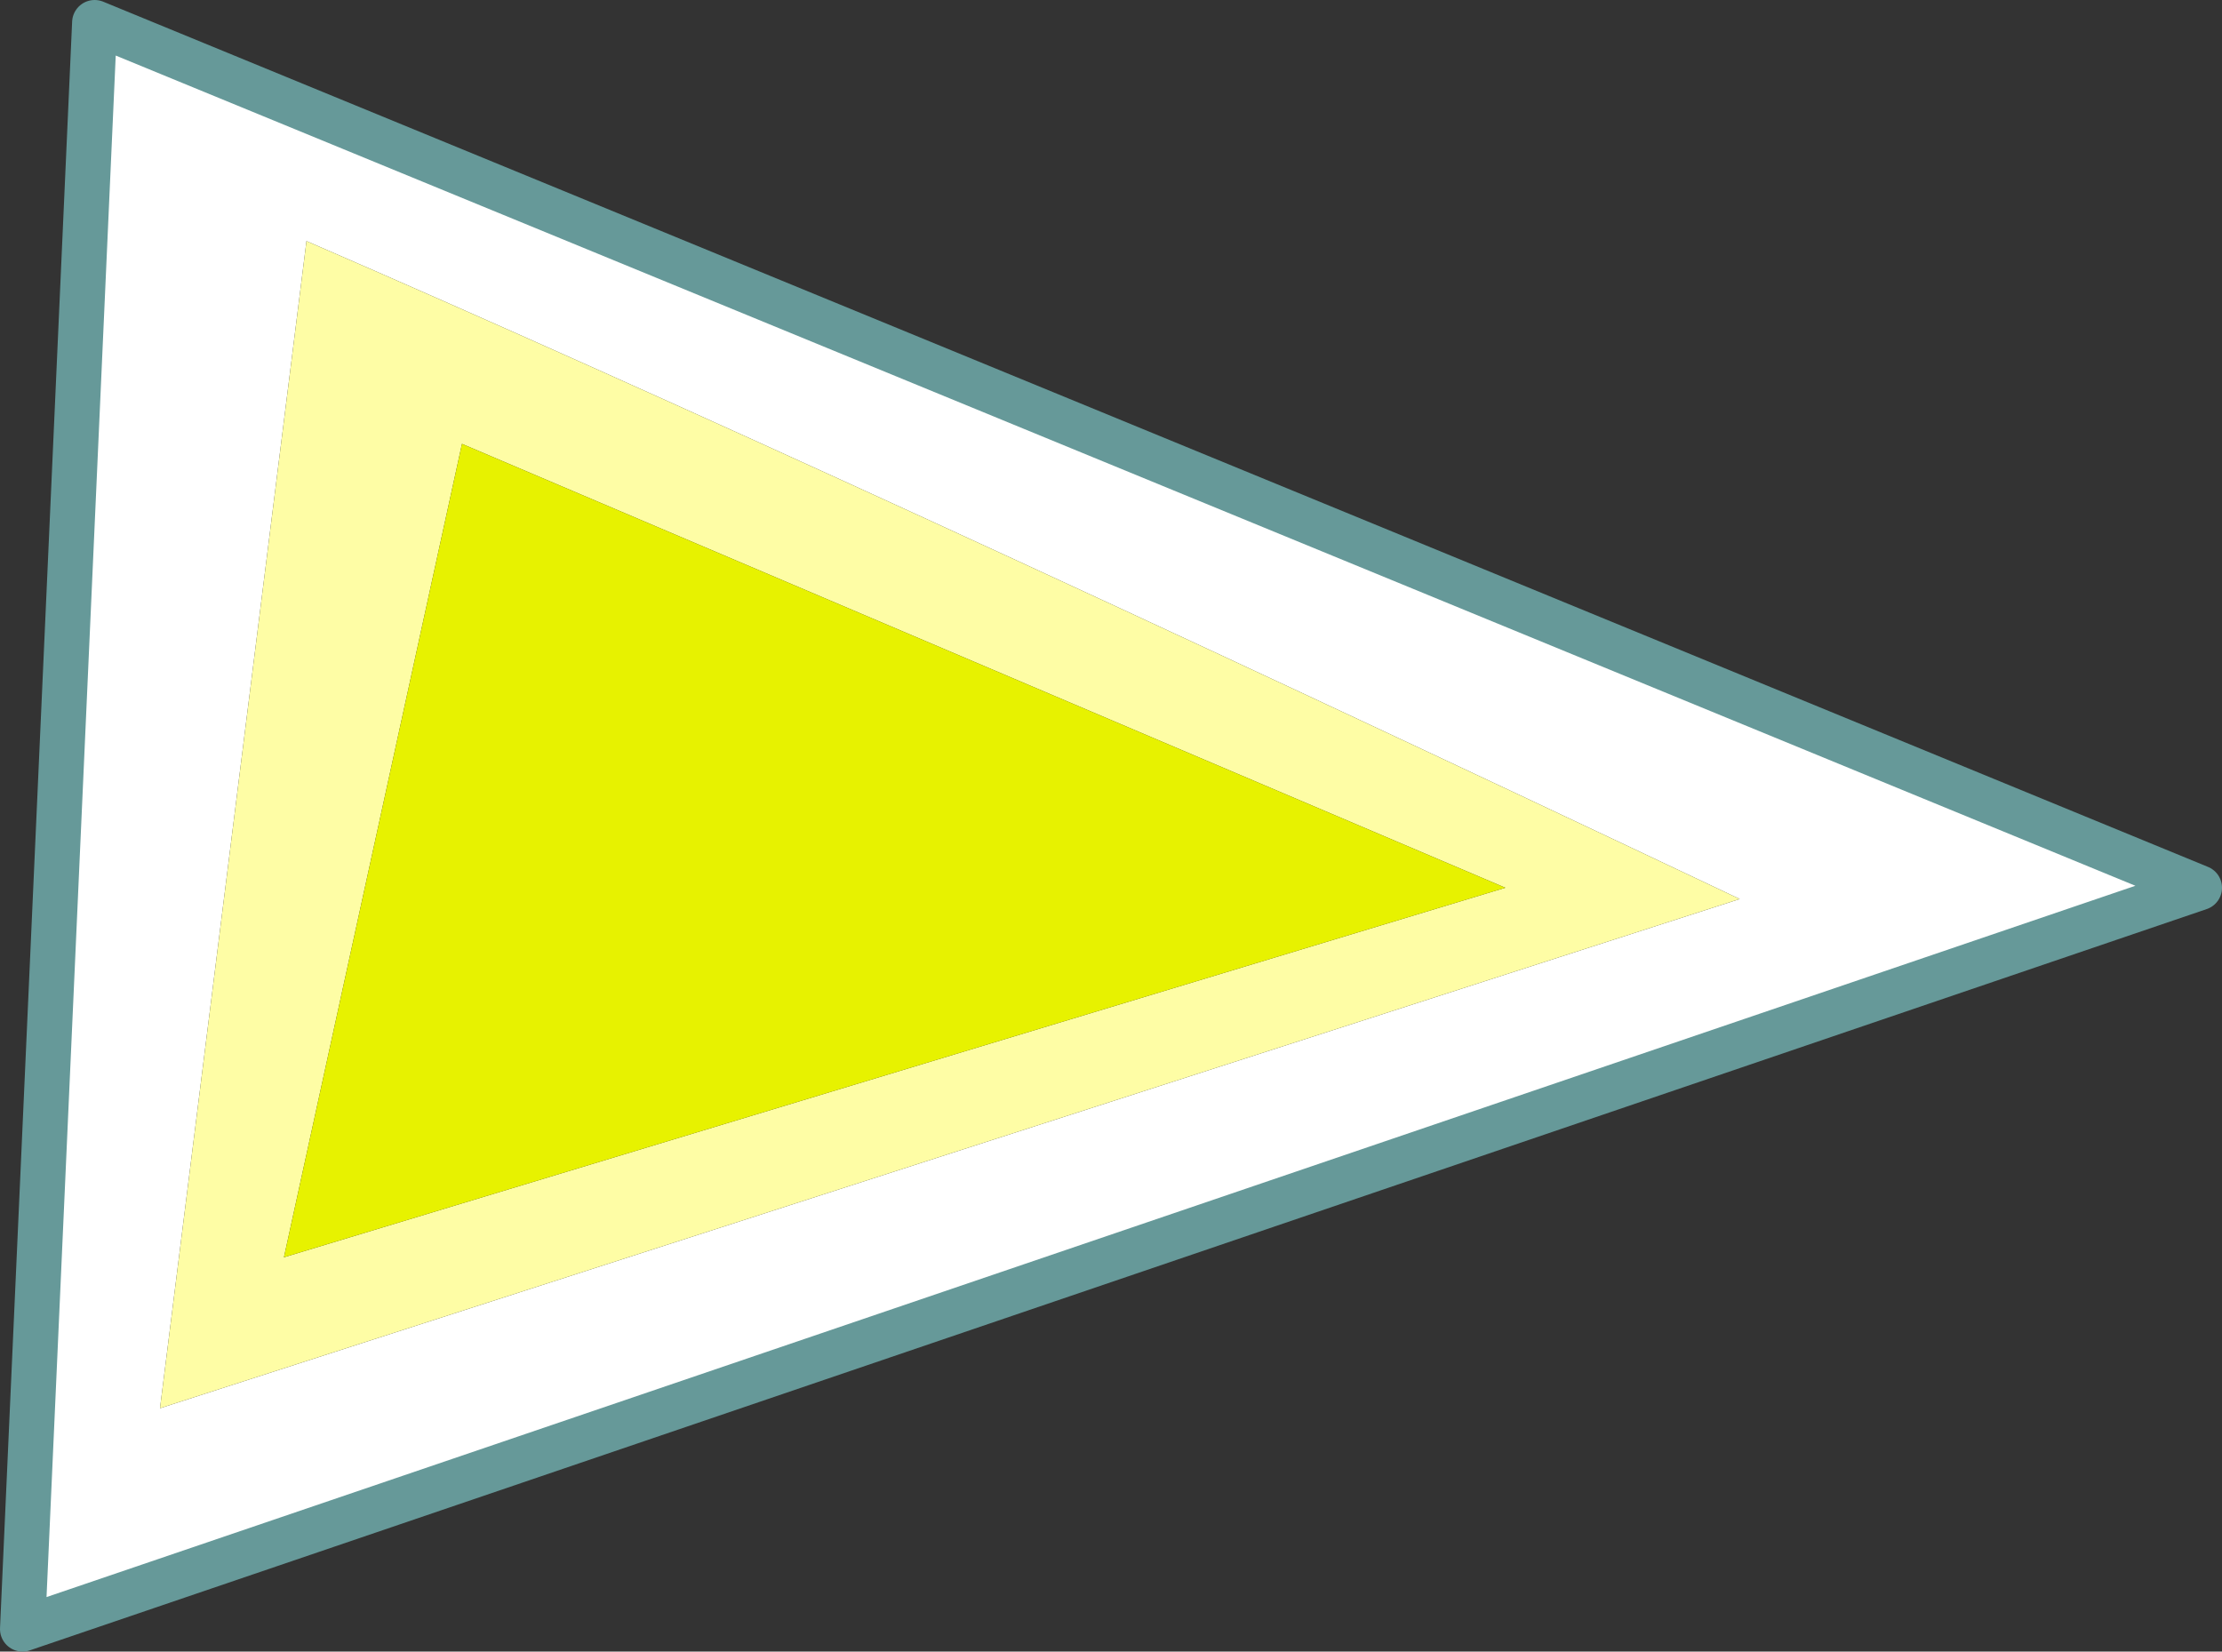
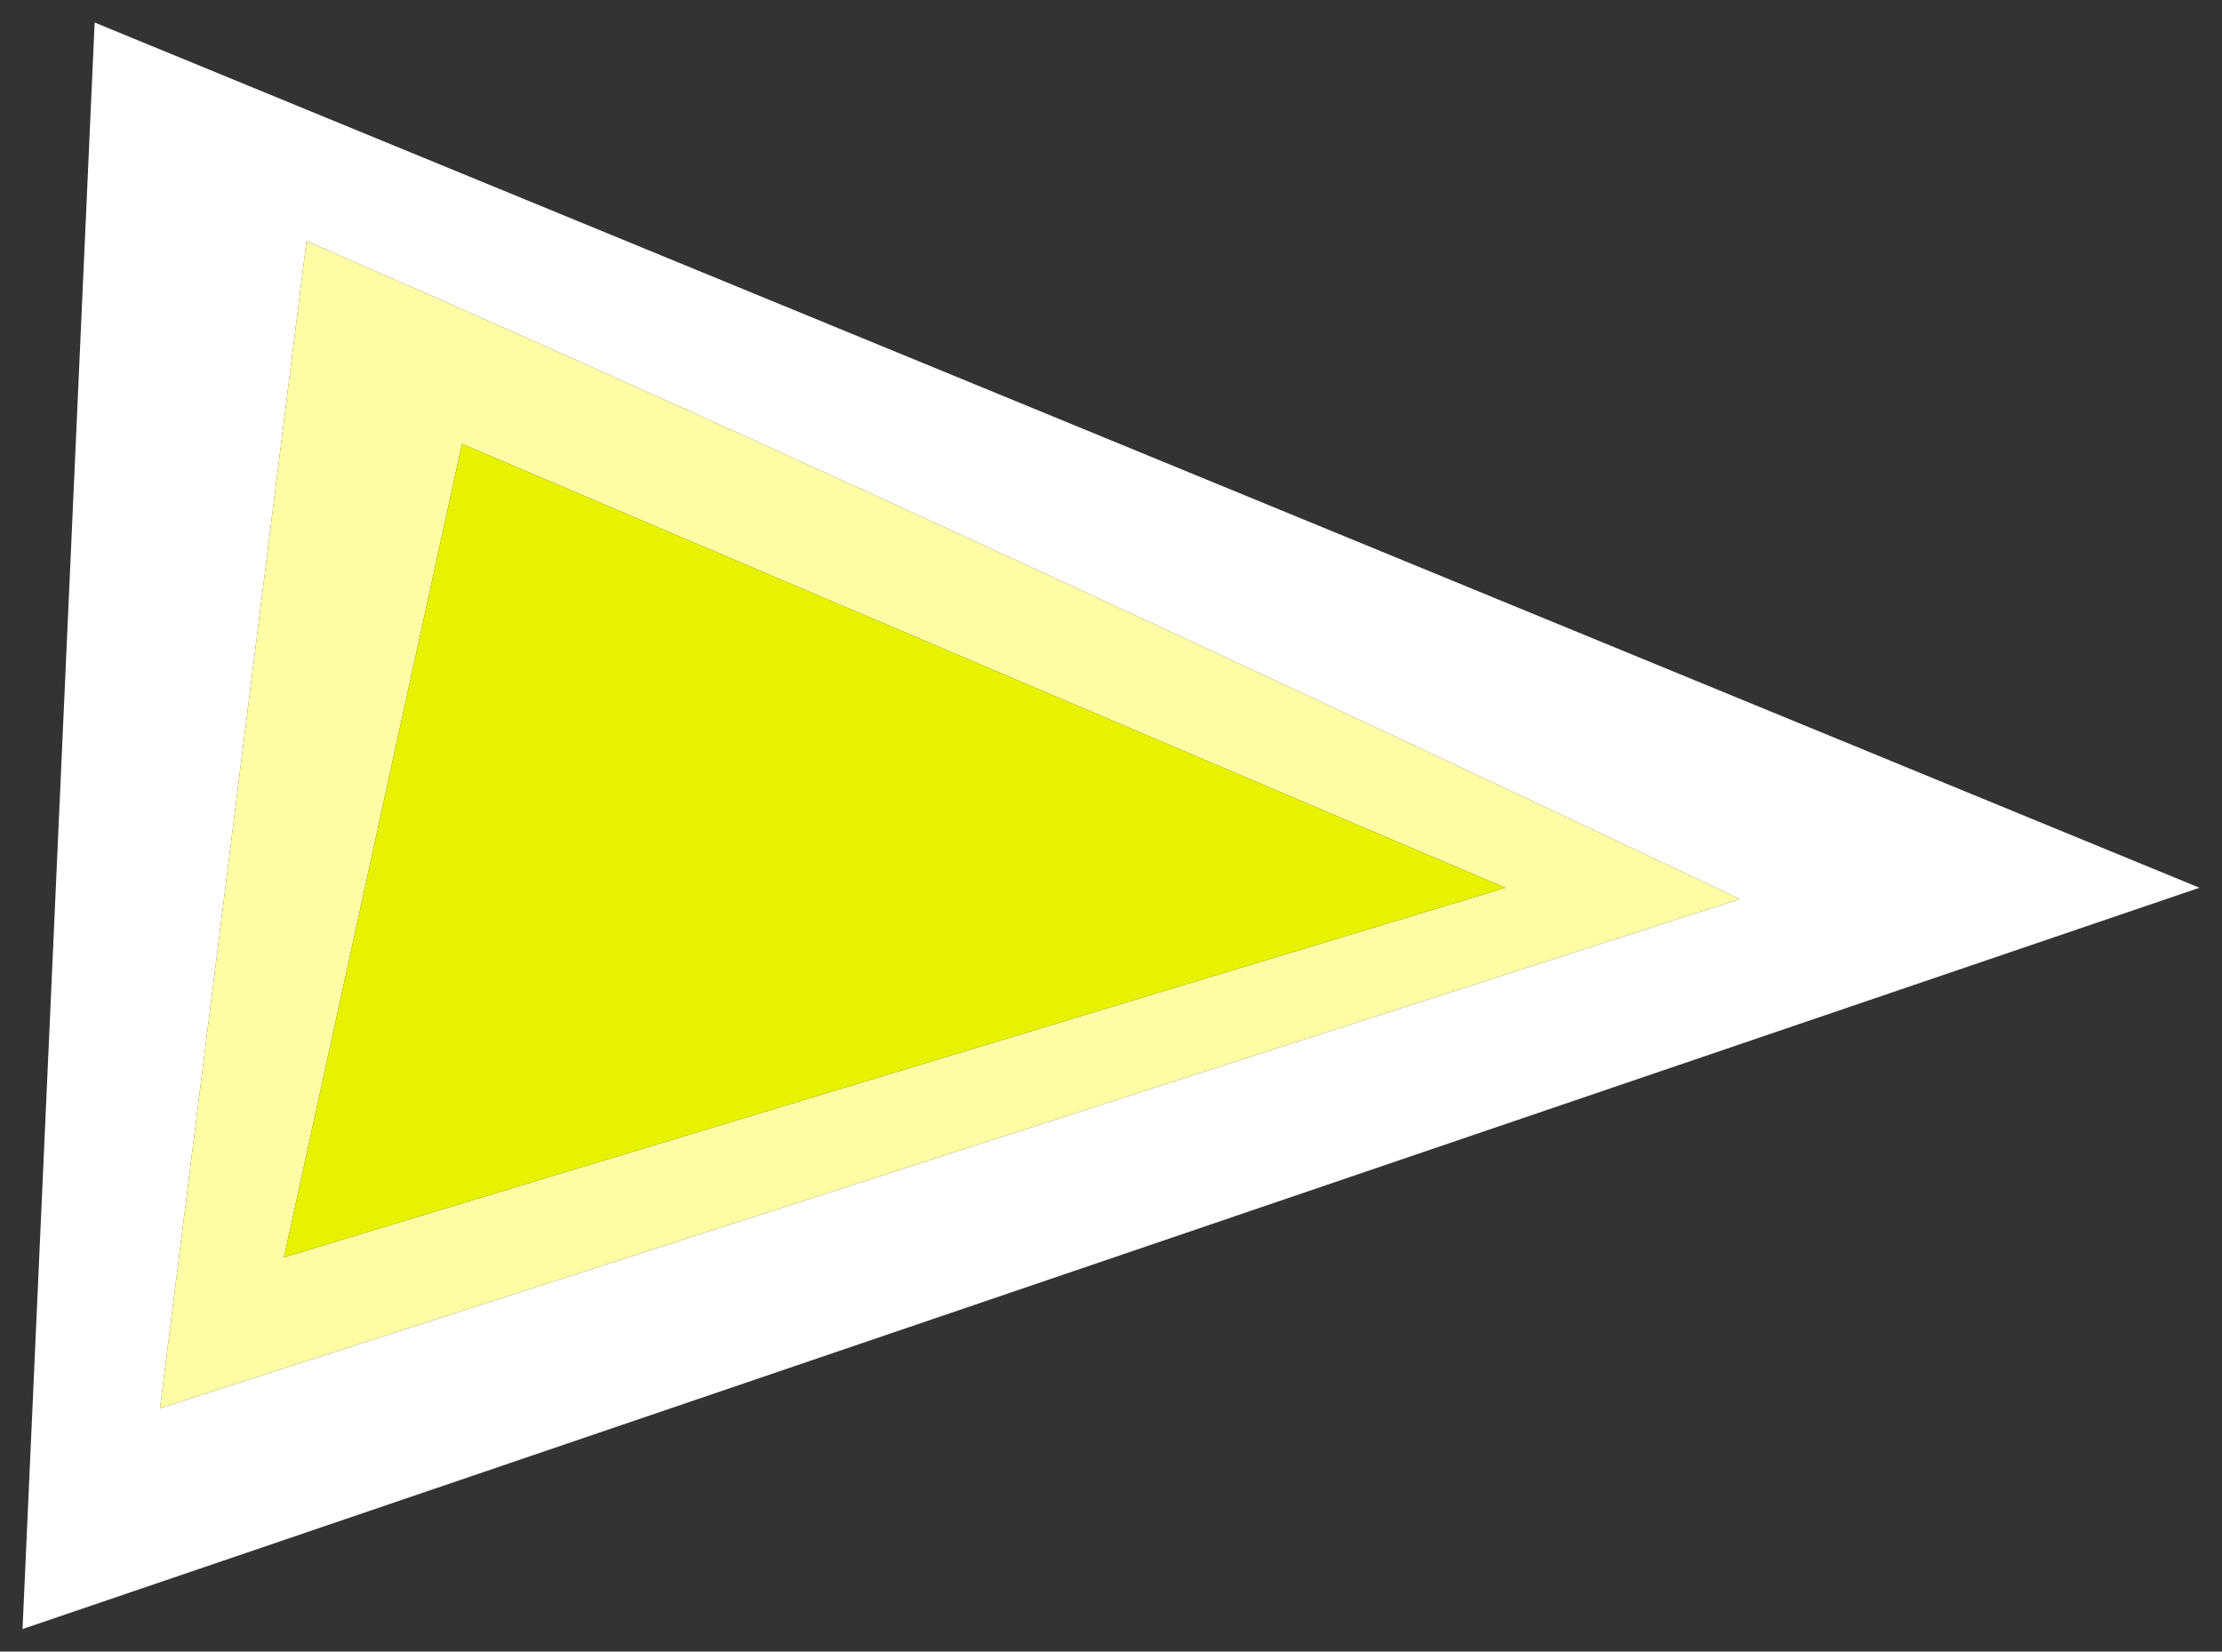
<svg xmlns="http://www.w3.org/2000/svg" height="36.65px" width="49.3px">
  <rect width="100%" height="100%" fill="#333333" stroke="none" />
  <g transform="matrix(1.0, 0.0, 0.0, 1.0, 19.85, 3.35)">
    <path d="M-13.05 2.0 L-16.3 27.9 18.75 16.6 Q-1.4 7.05 -13.05 2.0 M28.95 16.35 L-19.35 32.8 -17.75 -2.85 28.95 16.35" fill="#ffffff" fill-rule="evenodd" stroke="none" />
    <path d="M-9.6 6.5 L-13.55 24.55 13.55 16.35 -9.6 6.5 M-13.05 2.0 Q-1.4 7.05 18.75 16.6 L-16.3 27.9 -13.05 2.0" fill="#fefda5" fill-rule="evenodd" stroke="none" />
    <path d="M-9.6 6.5 L13.55 16.35 -13.55 24.55 -9.6 6.5" fill="#e7f200" fill-rule="evenodd" stroke="none" />
-     <path d="M28.95 16.35 L-17.75 -2.85 -19.35 32.8 28.95 16.35 Z" fill="none" stroke="#669999" stroke-linecap="round" stroke-linejoin="round" stroke-width="1.0" />
  </g>
</svg>